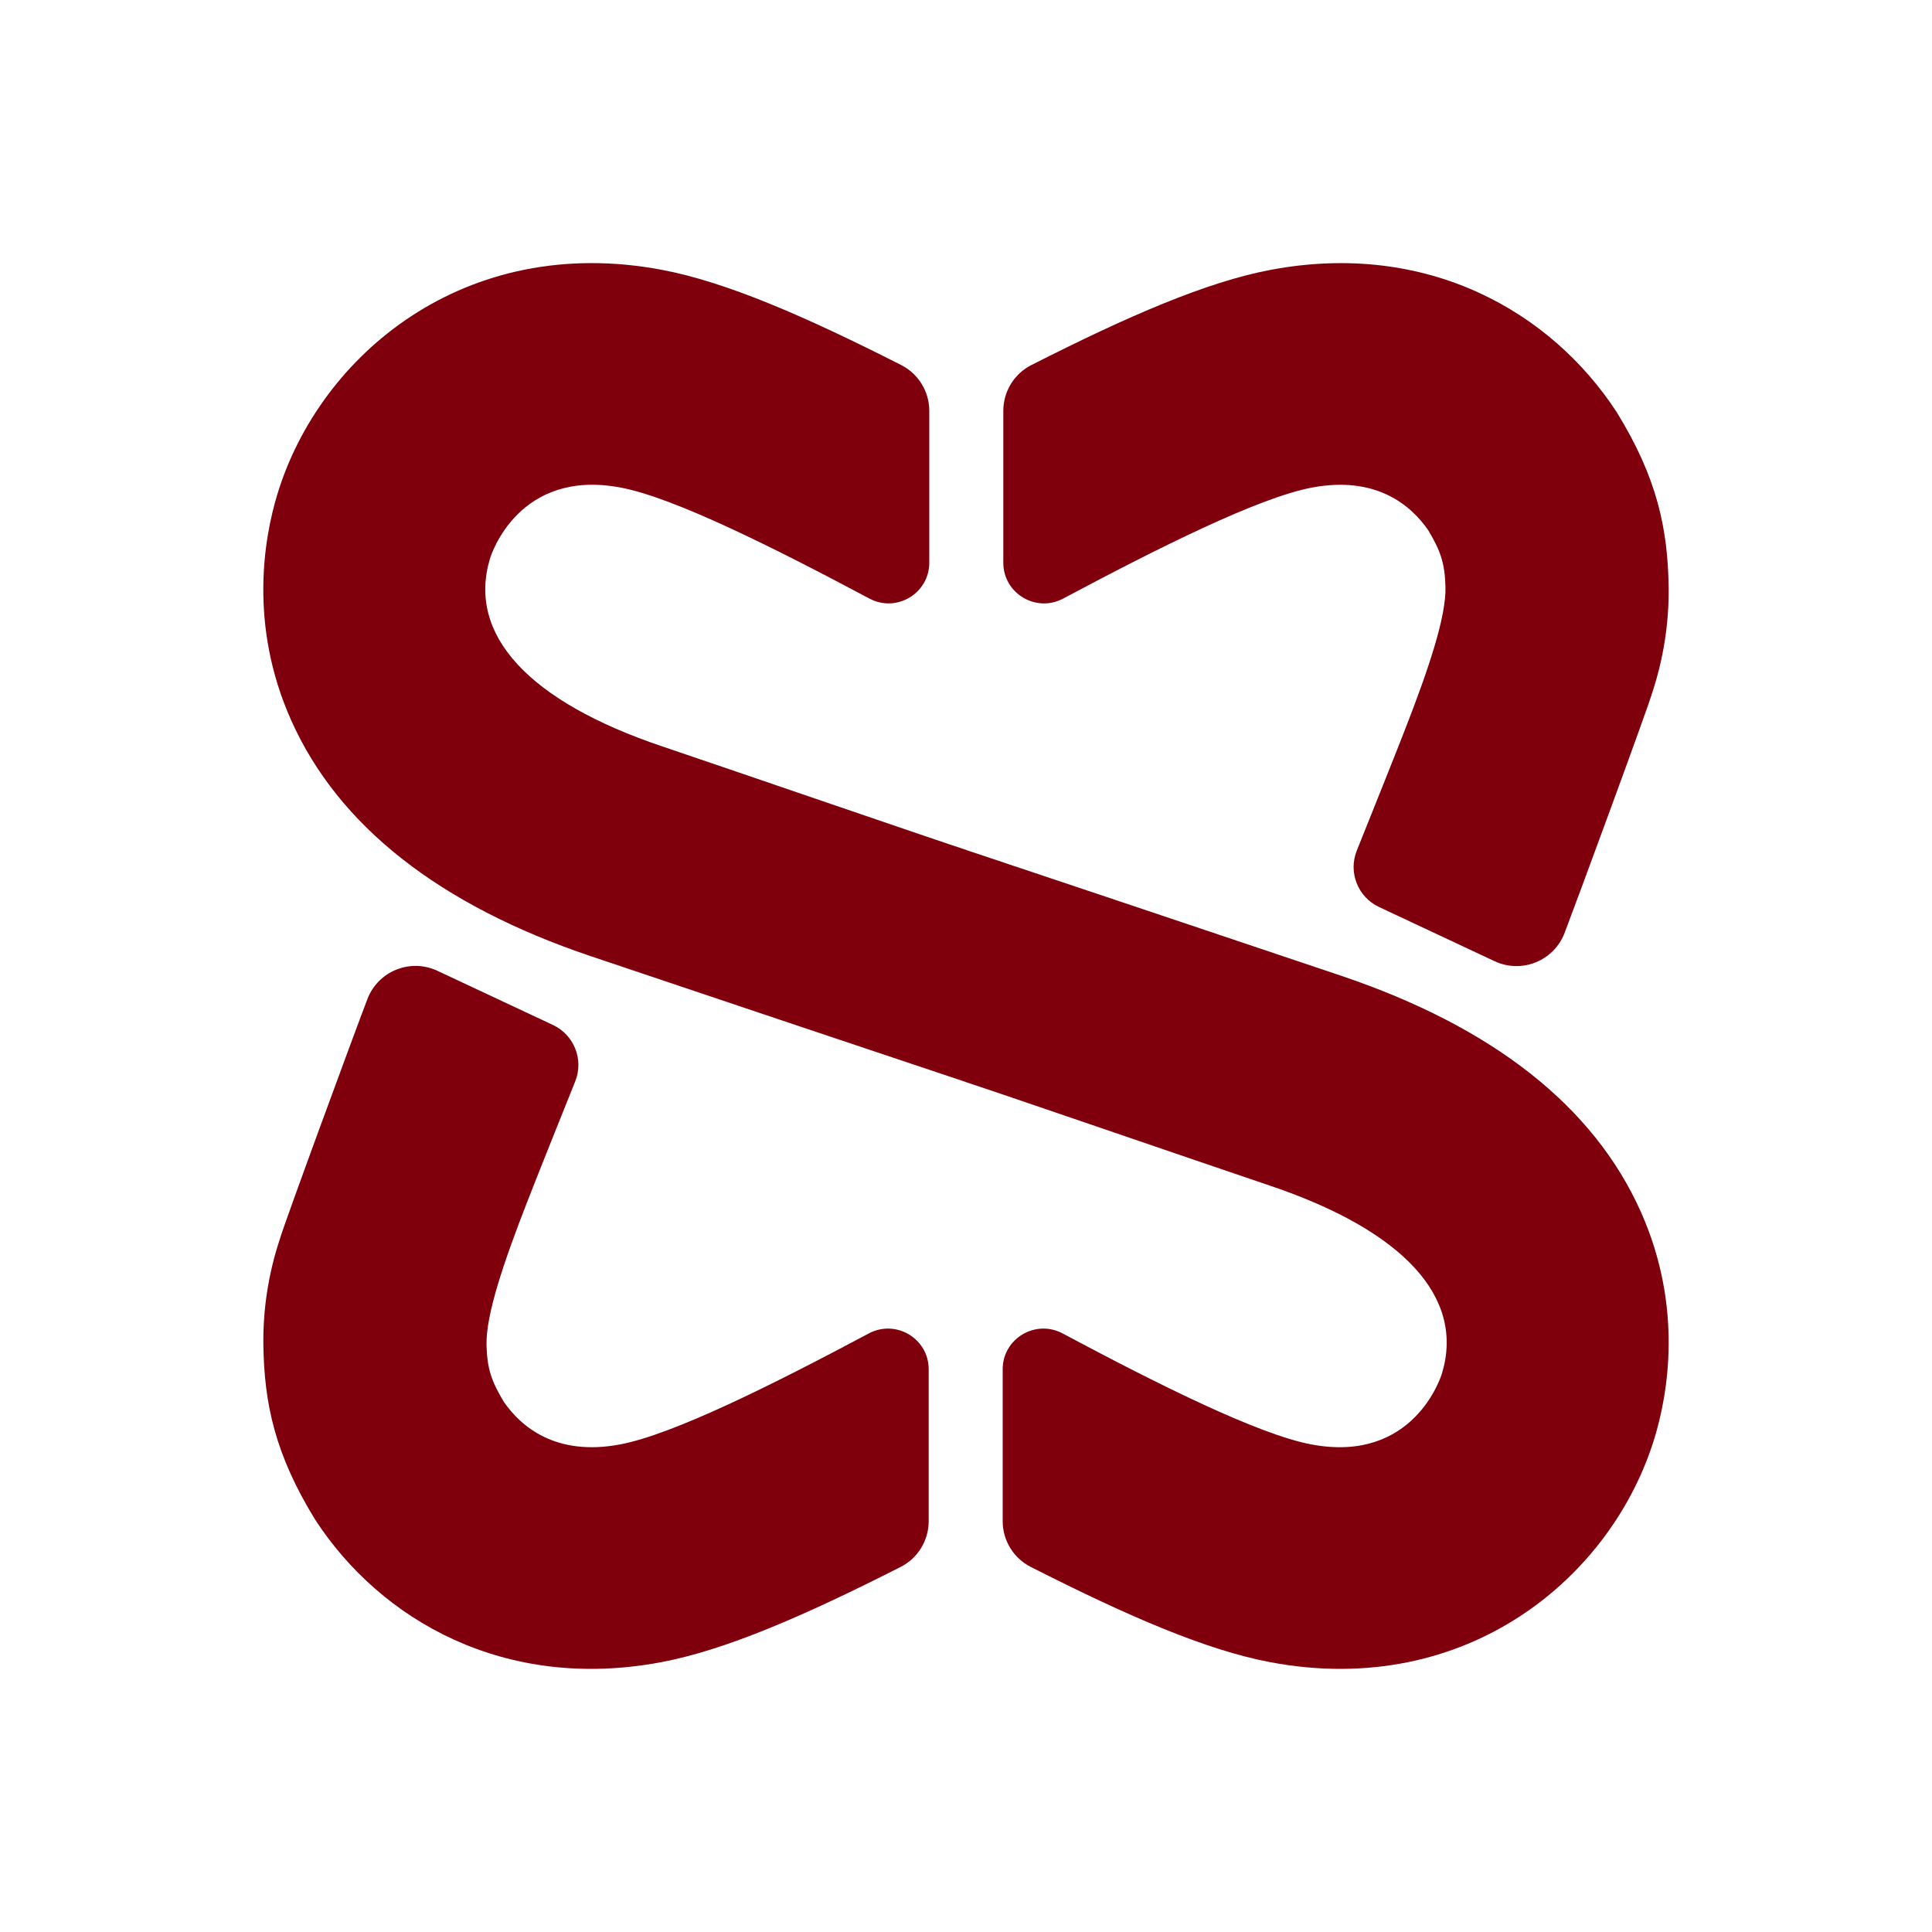
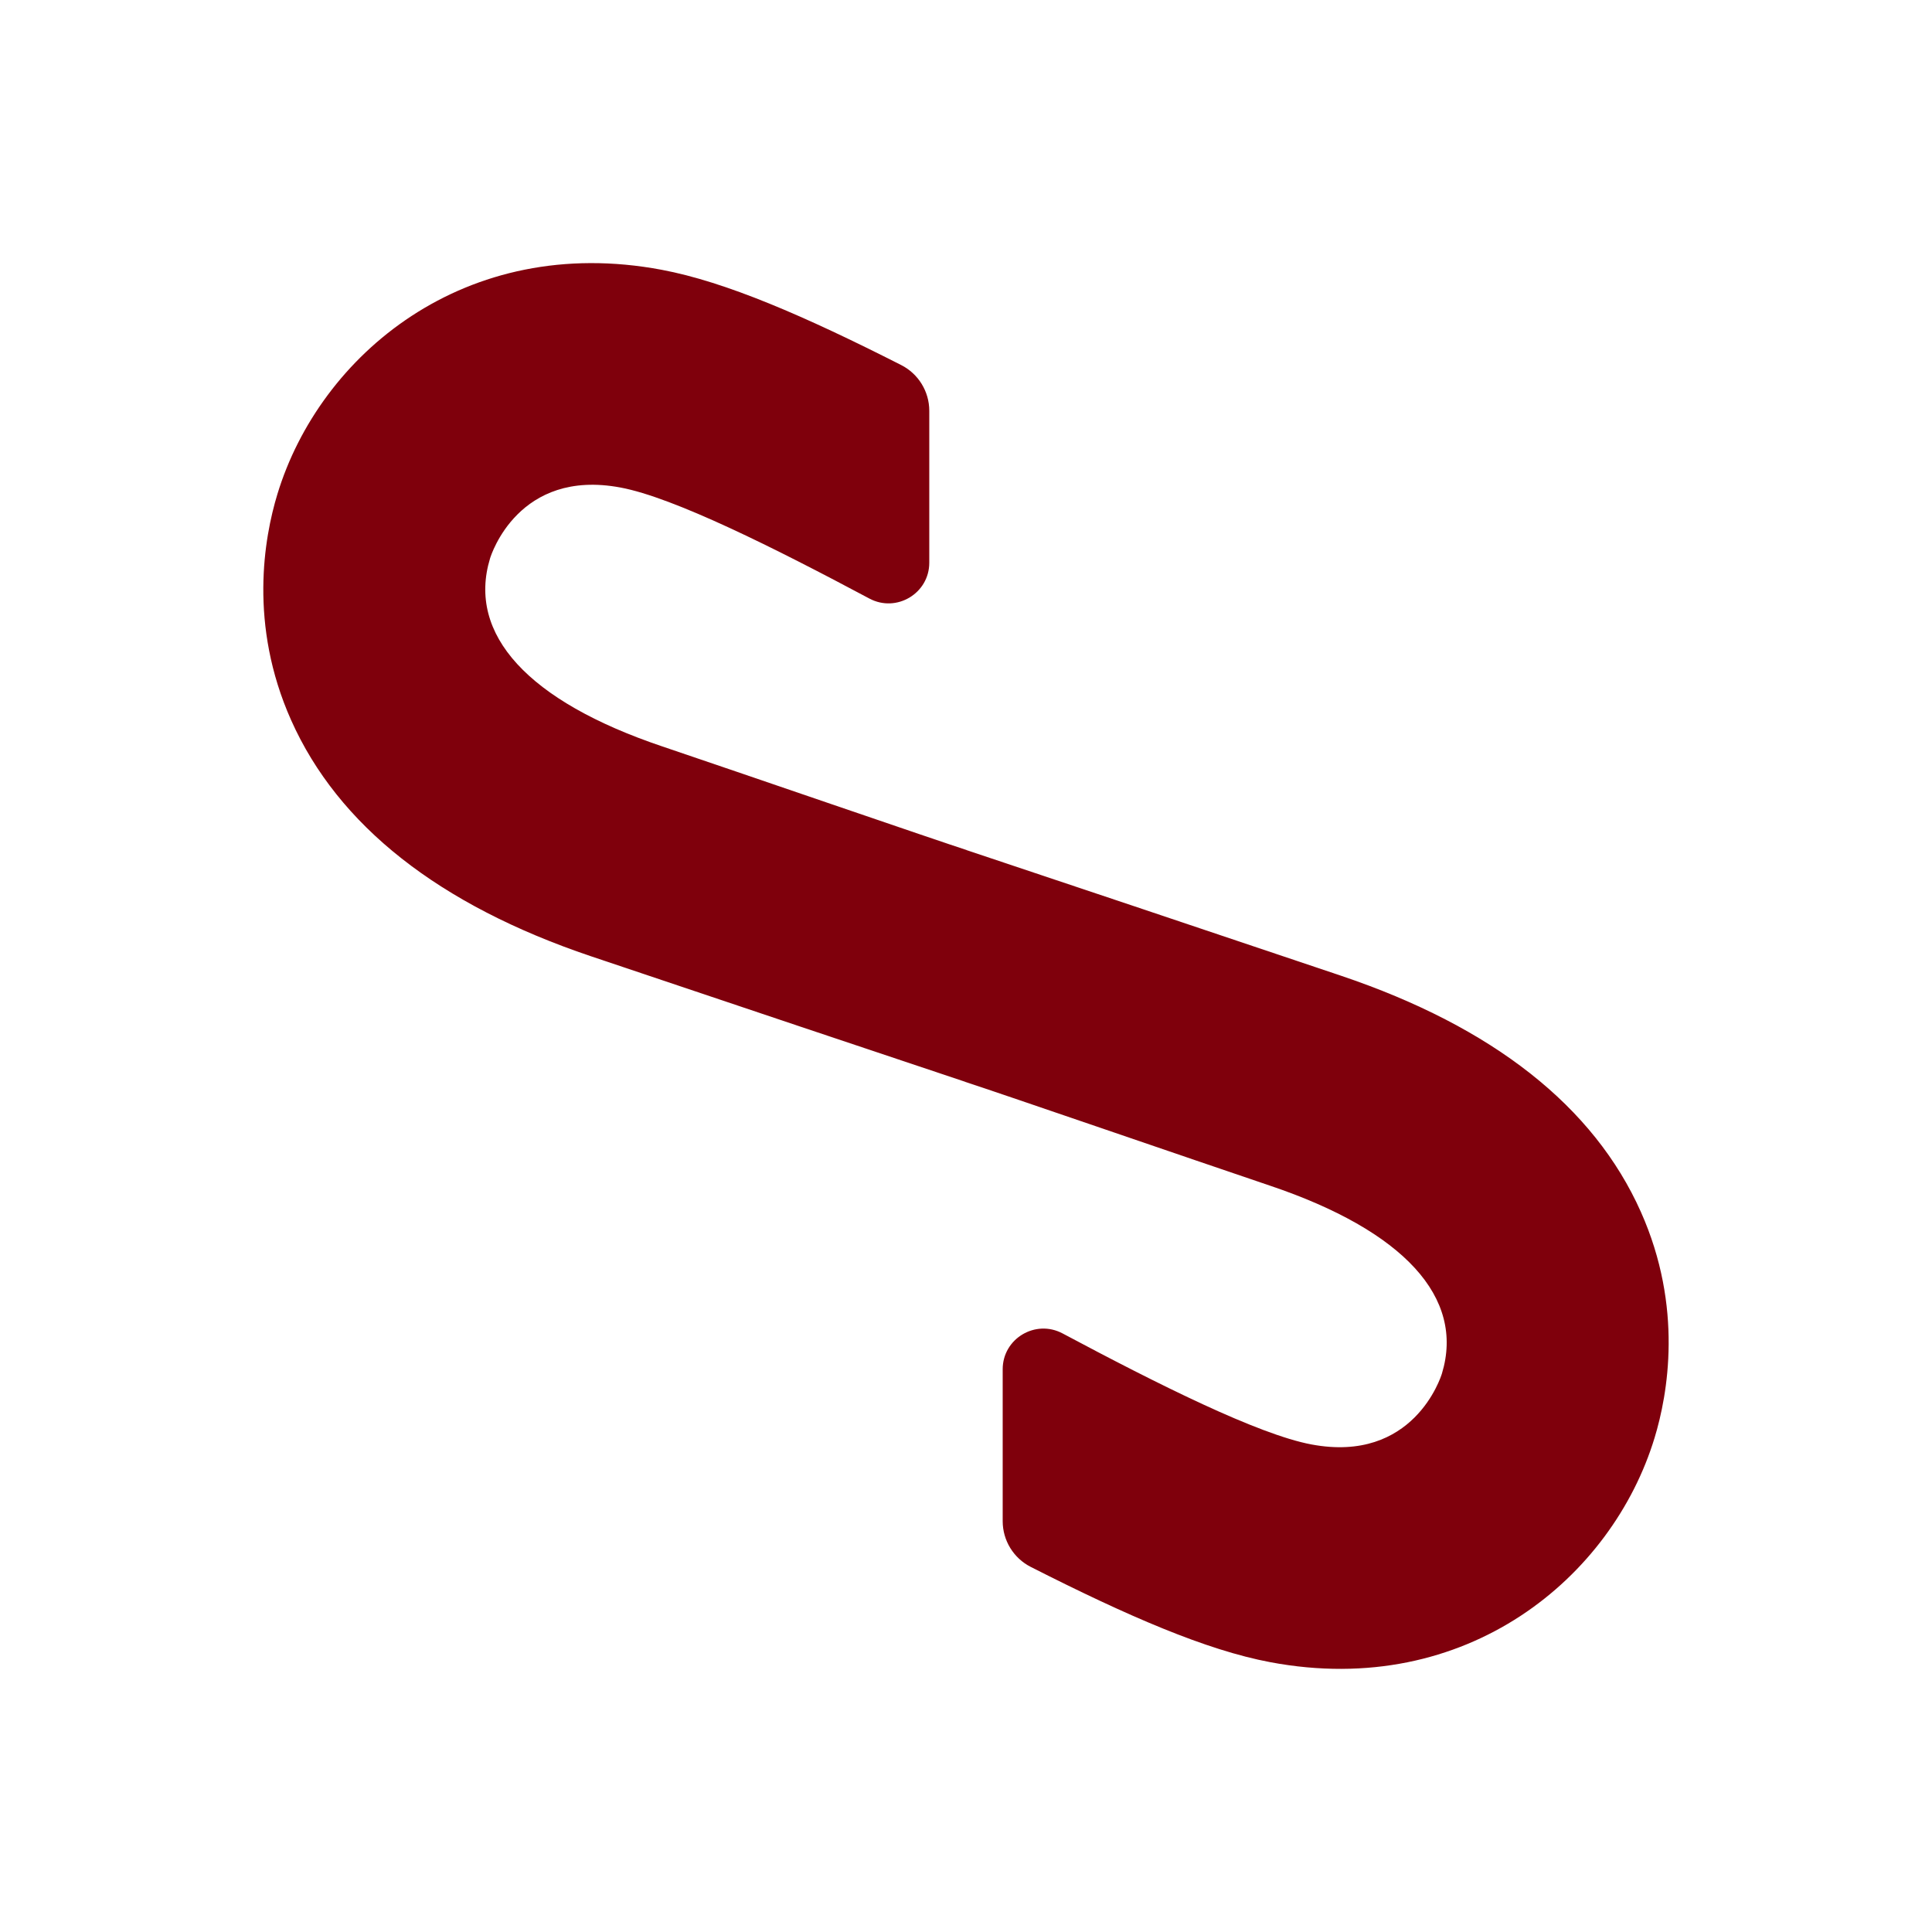
<svg xmlns="http://www.w3.org/2000/svg" viewBox="0 0 1080 1080" id="Layer_1">
  <defs>
    <style>
      .cls-1 {
        fill: #7f000c;
      }
    </style>
  </defs>
-   <path d="M176.3,849.67c36.61,56.16,105.92,95.92,193.24,79.51,35.92-6.74,79.91-25.84,133.93-53.26,9.62-4.88,15.67-14.79,15.67-25.56v-84.94c0-17.15-18.32-28.11-33.49-20.01-53.16,28.34-109.33,56.47-139.1,62.05-35.82,6.72-55.19-9.88-64.81-23.65-7.3-12.11-9.36-18.93-9.76-31.64-.54-17.13,9.88-47.36,22.97-80.93,5.88-15.08,18.18-45.79,26.59-66.72,4.88-12.15-.58-25.98-12.43-31.54l-64.59-30.29c-15.14-7.1-33.11.13-39.11,15.74-6.65,17.29-46.81,126.34-48.95,134.16-6.36,19.15-9.47,39.01-9.24,59.1.46,32.6,6.37,61.22,29.08,97.99Z" class="cls-1" />
-   <path d="M903.7,230.33c-36.61-56.16-105.92-95.92-193.24-79.51-35.92,6.74-79.91,25.84-133.93,53.26-9.62,4.88-15.67,14.79-15.67,25.56v84.94c0,17.15,18.32,28.11,33.49,20.01,53.16-28.34,109.33-56.47,139.1-62.05,35.82-6.72,55.19,9.88,64.81,23.65,7.3,12.11,9.36,18.93,9.76,31.64.54,17.13-9.88,47.36-22.97,80.93-5.88,15.08-18.18,45.79-26.59,66.72-4.88,12.15.58,25.98,12.43,31.54l64.59,30.29c15.14,7.1,33.11-.13,39.11-15.74,6.65-17.29,46.81-126.34,48.95-134.16,6.36-19.15,9.47-39.01,9.24-59.1-.46-32.6-6.37-61.22-29.08-97.99Z" class="cls-1" />
  <path d="M917.25,677.44c-26.27-58.93-82.65-103.35-167.54-131.98-38.18-12.89-203.75-68.44-209.36-70.23v-.05c-12.79-4.05-131.45-44.87-170.26-57.97-74.89-25.25-109.04-62.55-96.16-105.02.62-2.07,15.98-50.35,72.93-39.66,29.77,5.57,85.94,33.7,139.1,62.05,15.17,8.1,33.51-2.86,33.51-20.01v-84.94c0-10.77-6.07-20.67-15.7-25.56-54.02-27.42-98.01-46.52-133.93-53.26-109.8-20.63-191.14,47.54-214.8,125.5-7.36,24.22-16.13,72.84,7.69,126.24,26.27,58.93,82.65,103.35,167.54,131.98,38.18,12.89,203.75,68.44,209.36,70.23v.05c12.79,4.05,131.45,44.87,170.26,57.97,74.89,25.25,109.04,62.55,96.16,105.02-.62,2.07-15.98,50.35-72.93,39.66-29.77-5.57-85.94-33.7-139.1-62.05-15.17-8.1-33.51,2.86-33.51,20.01v84.94c0,10.77,6.07,20.67,15.7,25.56,54.02,27.42,98.01,46.52,133.93,53.26,109.8,20.63,191.14-47.54,214.8-125.5,7.36-24.22,16.13-72.84-7.69-126.24Z" class="cls-1" />
</svg>